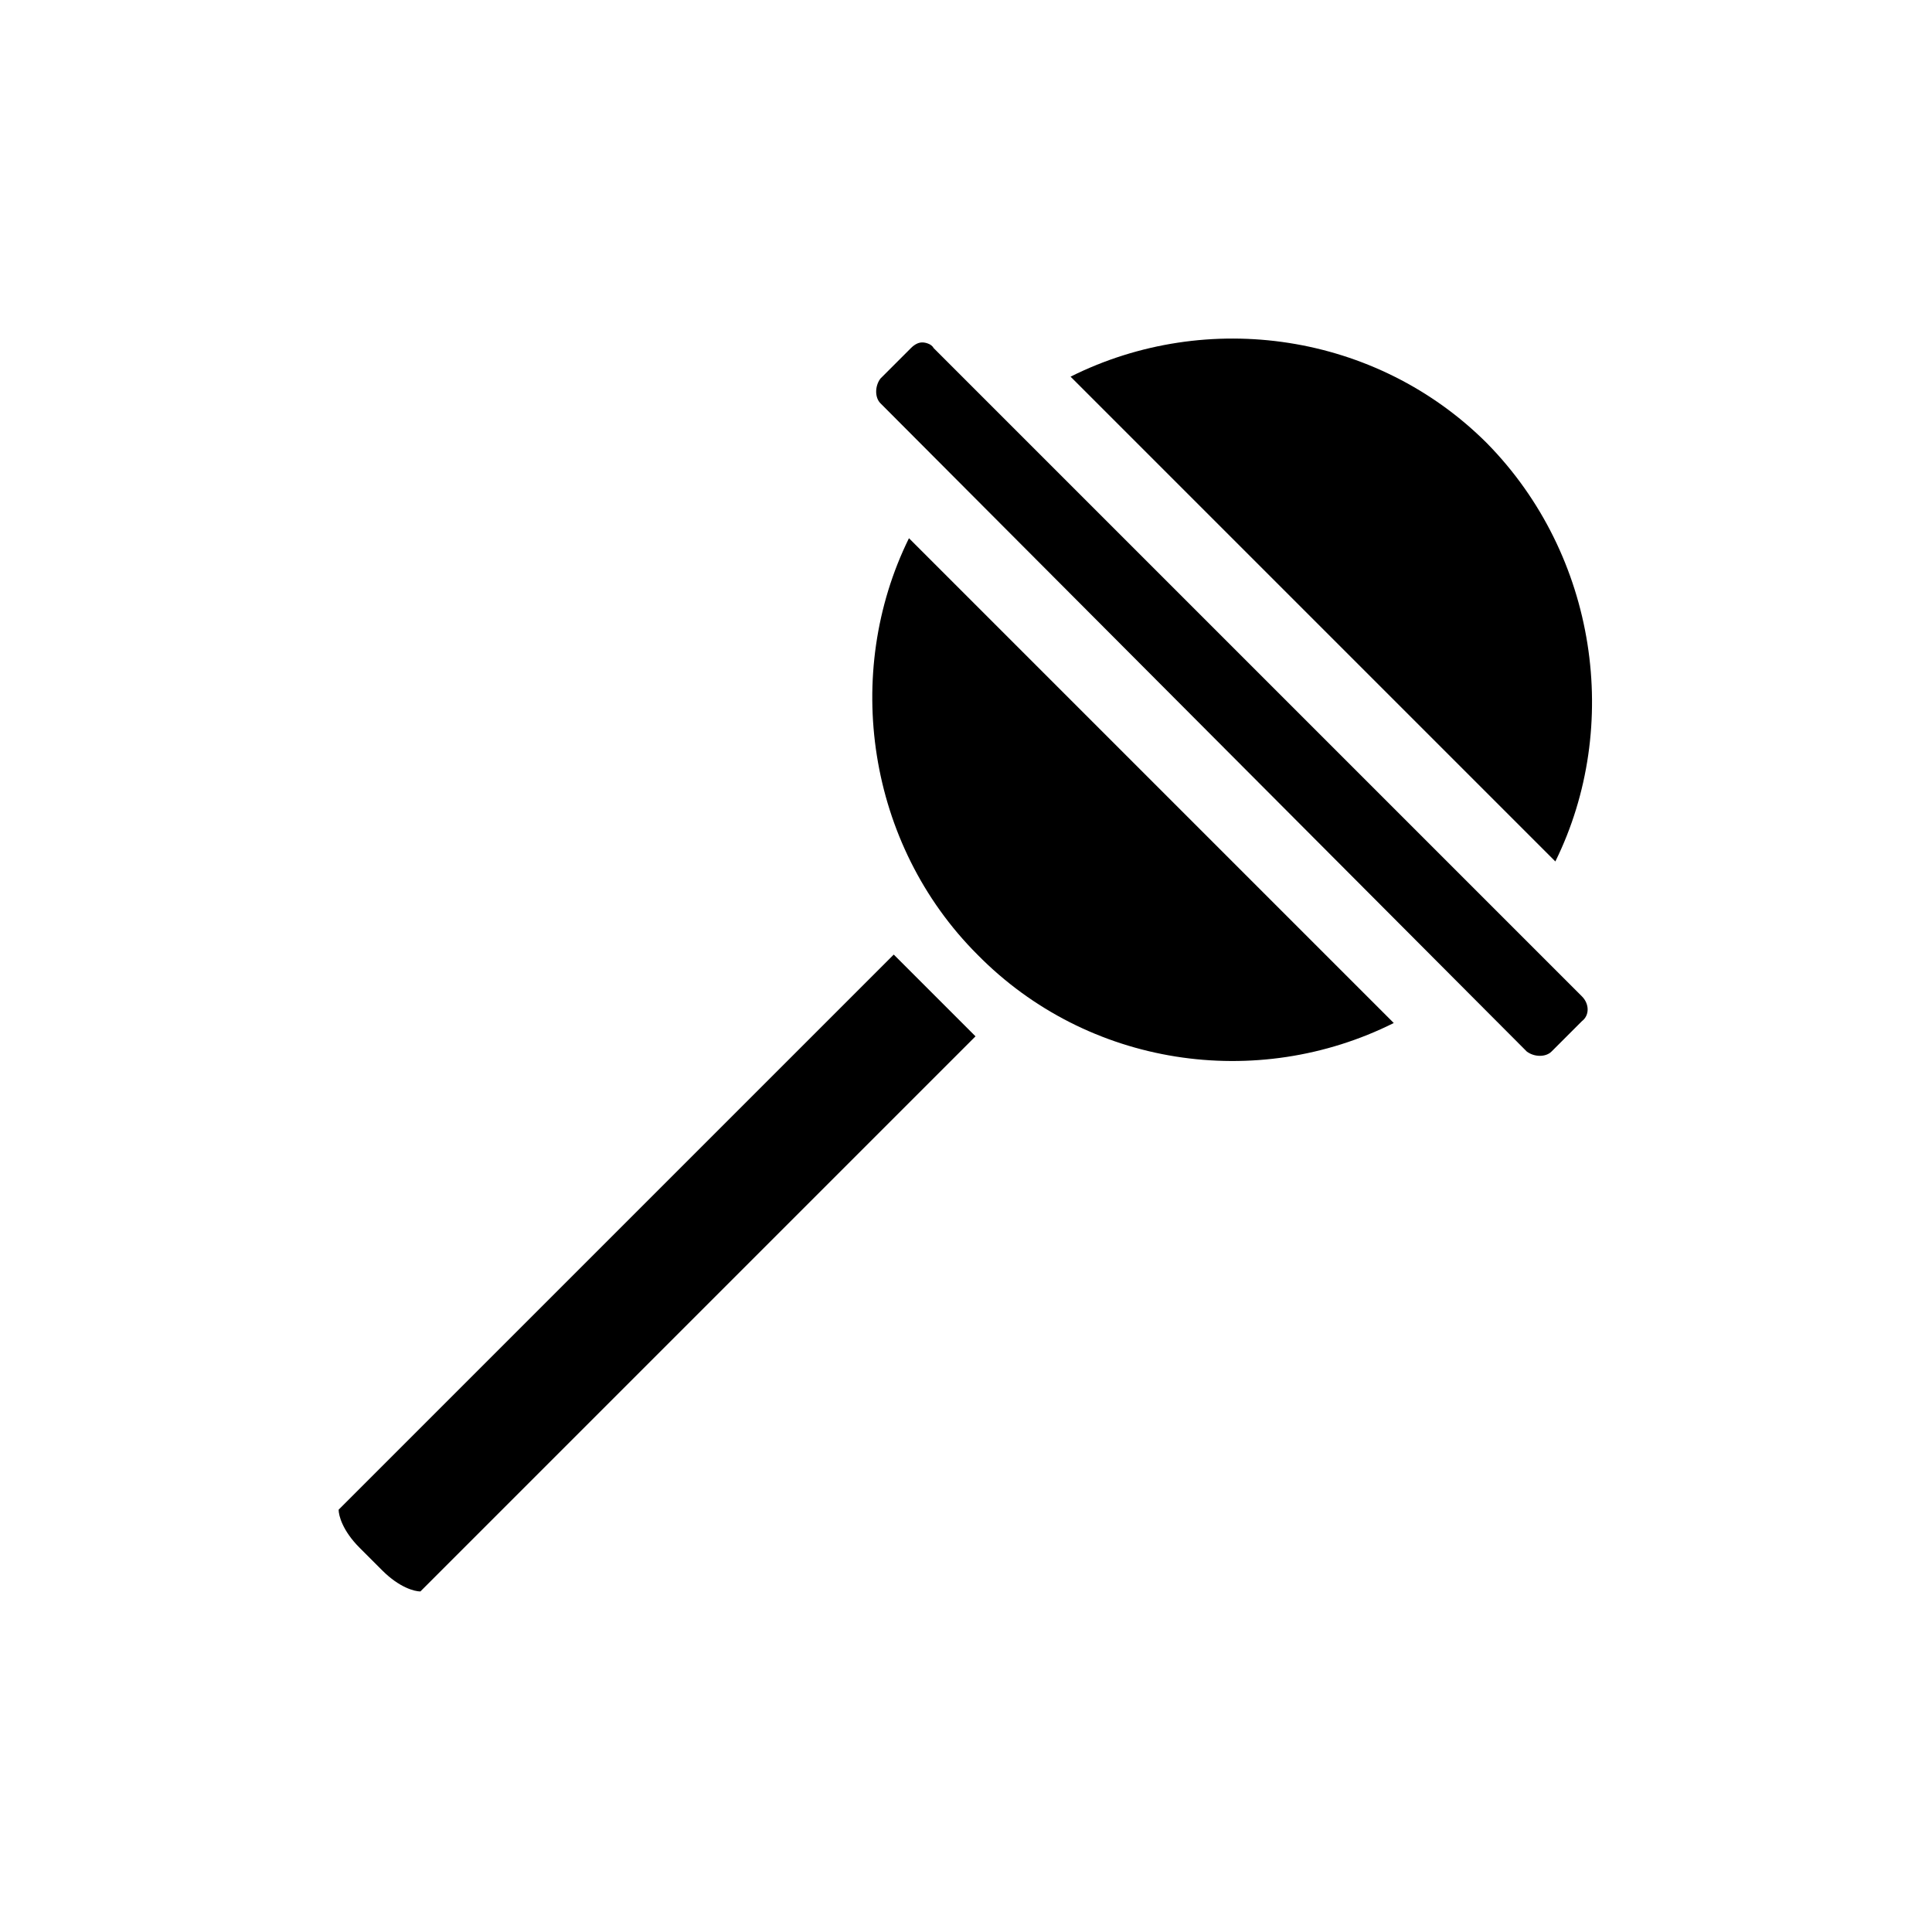
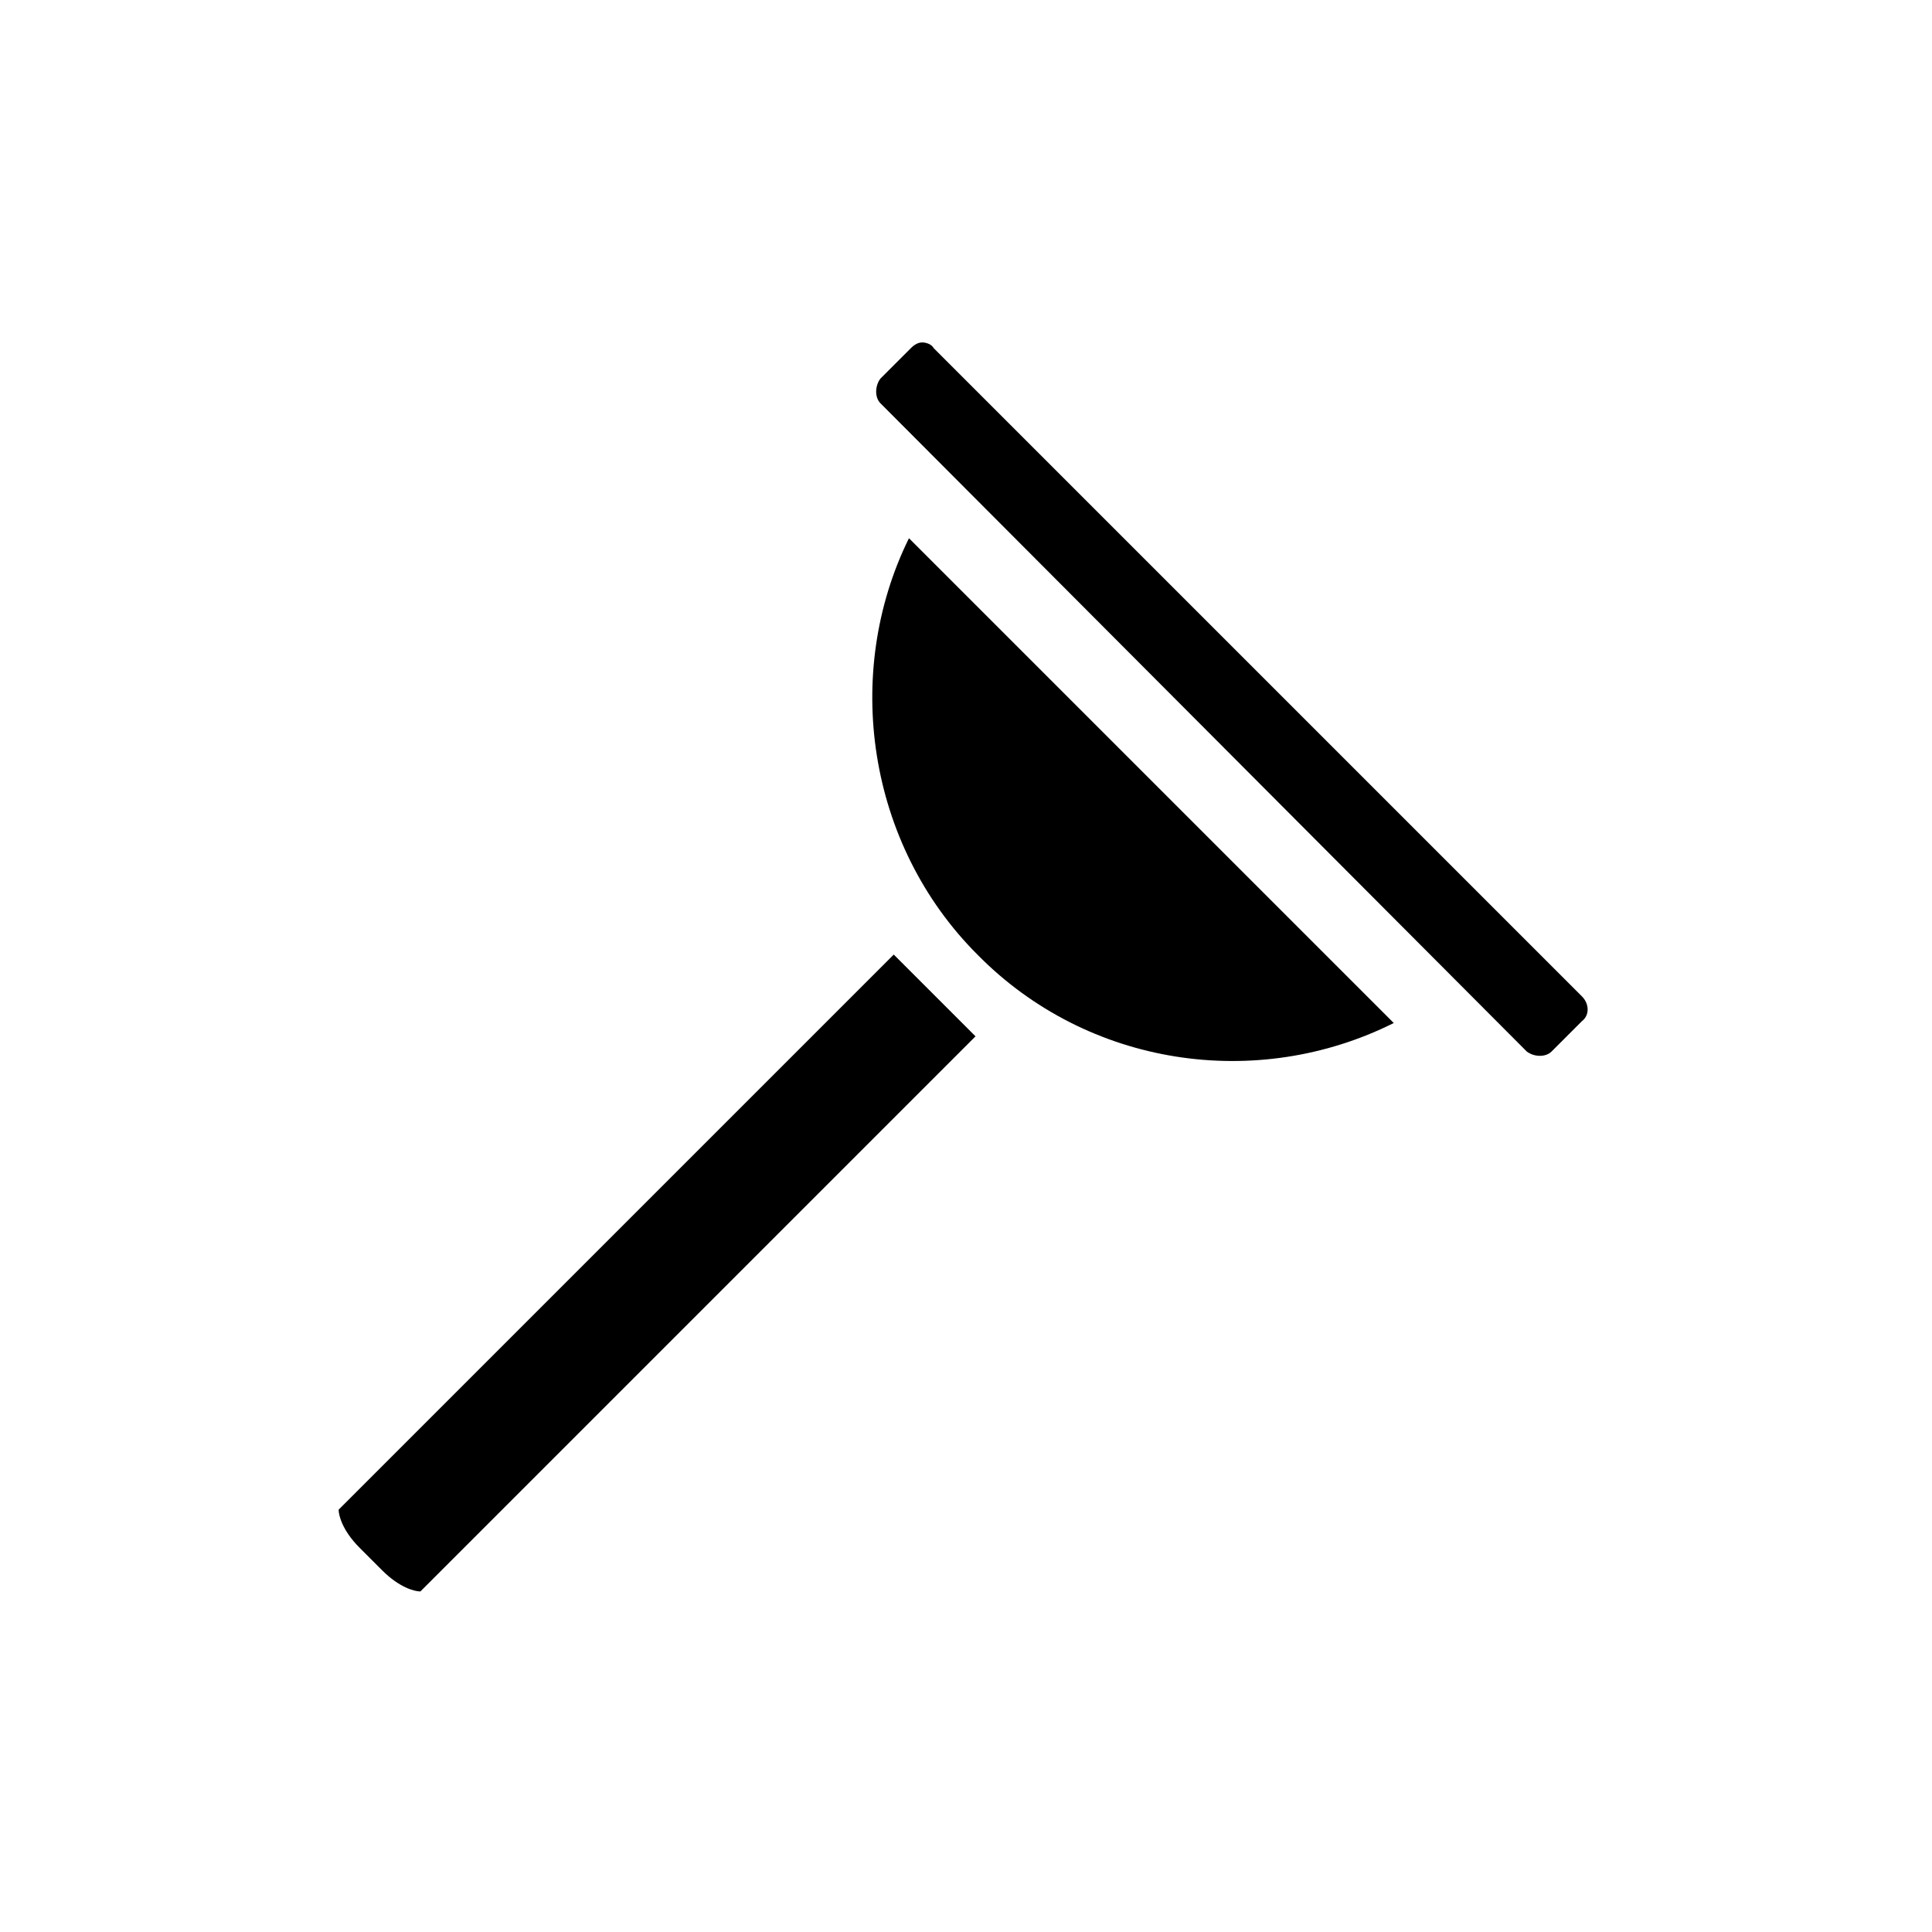
<svg xmlns="http://www.w3.org/2000/svg" fill="#000000" width="800px" height="800px" version="1.1" viewBox="144 144 512 512">
  <g>
-     <path d="m556.18 372.29-128.47-128.47c36.273-18.137 81.113-11.586 110.34 17.633 29.219 29.727 35.77 75.07 18.137 110.84z" />
    <path d="m513.36 415.11c-36.273 18.137-81.113 11.586-110.34-18.137-29.223-29.223-35.77-74.562-18.137-110.34z" />
-     <path d="m402.52 418.64-147.11 147.11c-1.512 0-5.543-1.008-10.078-5.543l-6.047-6.047c-4.535-4.535-5.543-8.566-5.543-10.078l147.11-147.11z" />
+     <path d="m402.52 418.64-147.11 147.11c-1.512 0-5.543-1.008-10.078-5.543l-6.047-6.047c-4.535-4.535-5.543-8.566-5.543-10.078l147.11-147.11" />
    <path d="m563.23 414.61-8.062 8.062c-1.512 1.512-4.535 1.512-6.551 0l-171.29-171.8c-1.512-1.512-1.512-4.535 0-6.551l8.062-8.062c1.008-1.008 2.016-1.512 3.023-1.512 1.008 0 2.519 0.504 3.023 1.512l171.8 171.8c2.008 2.016 2.008 5.039-0.004 6.551z" />
  </g>
</svg>